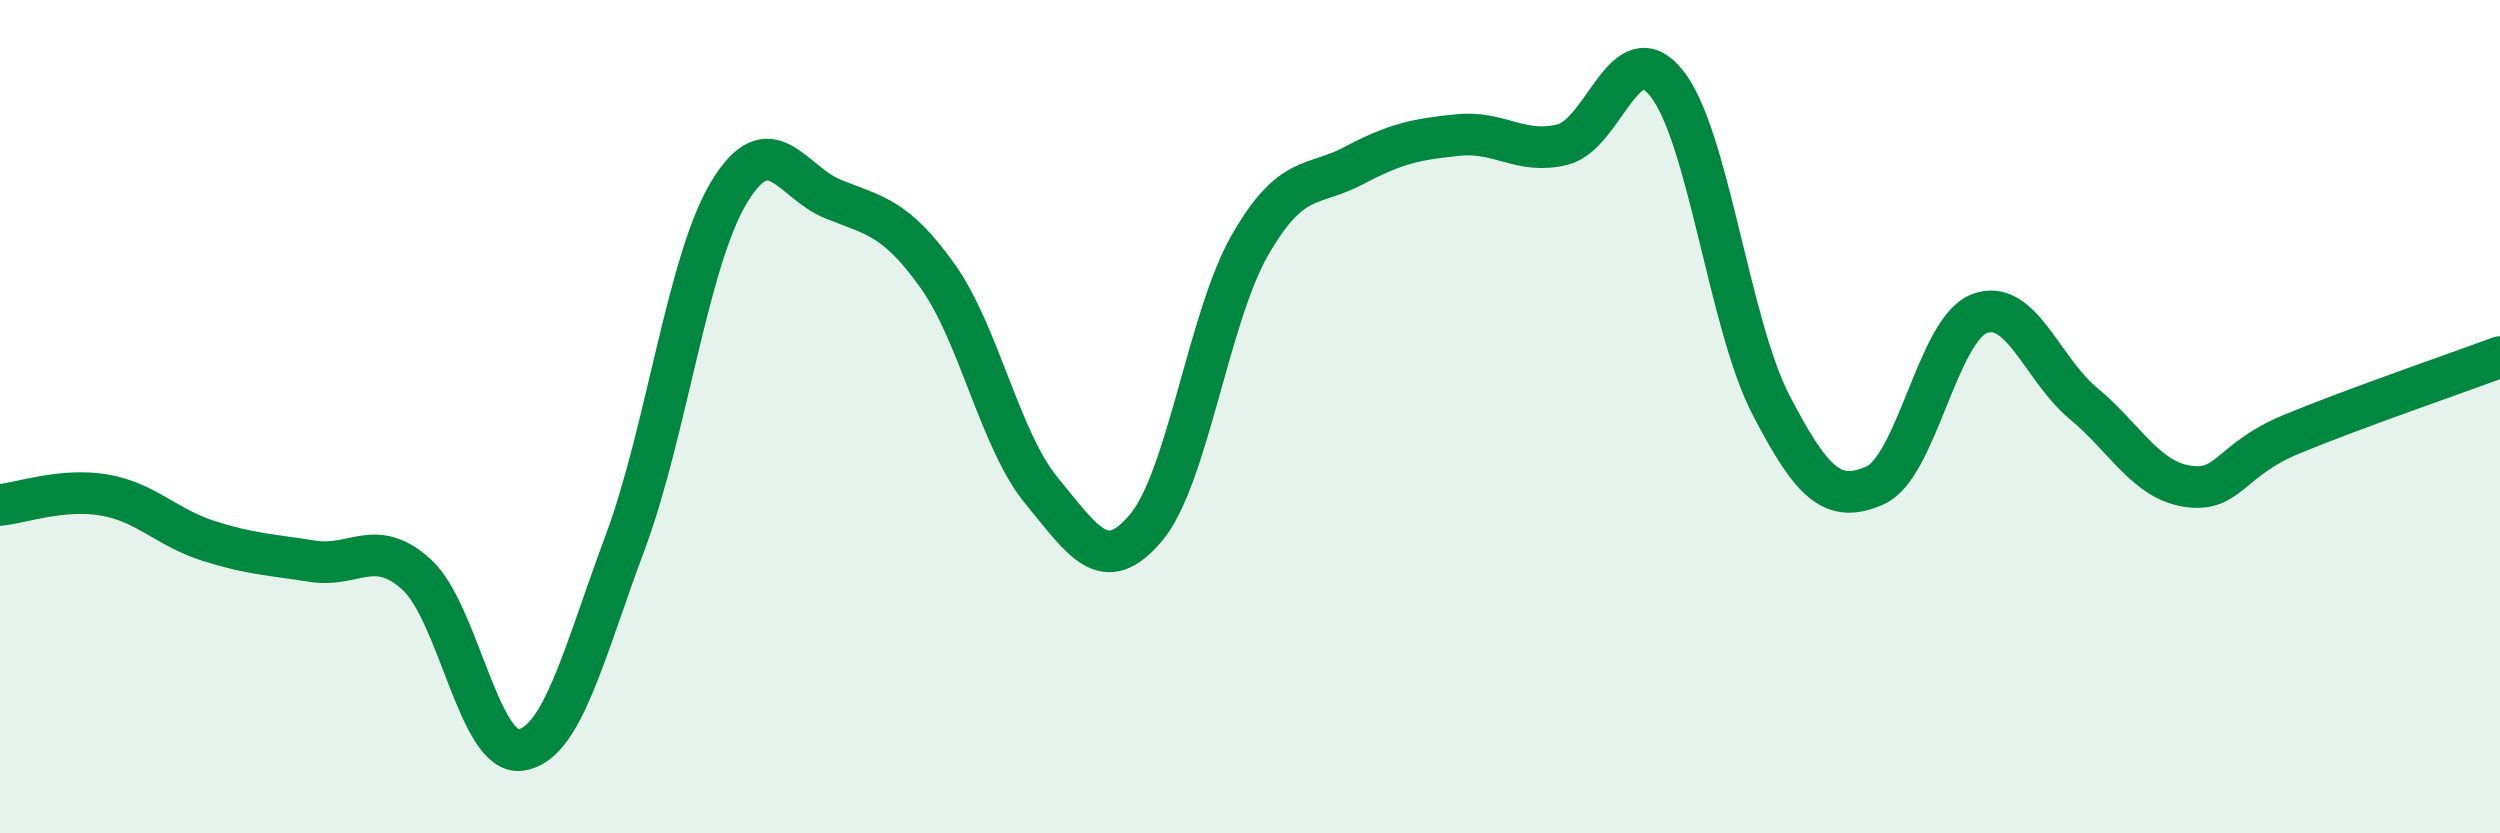
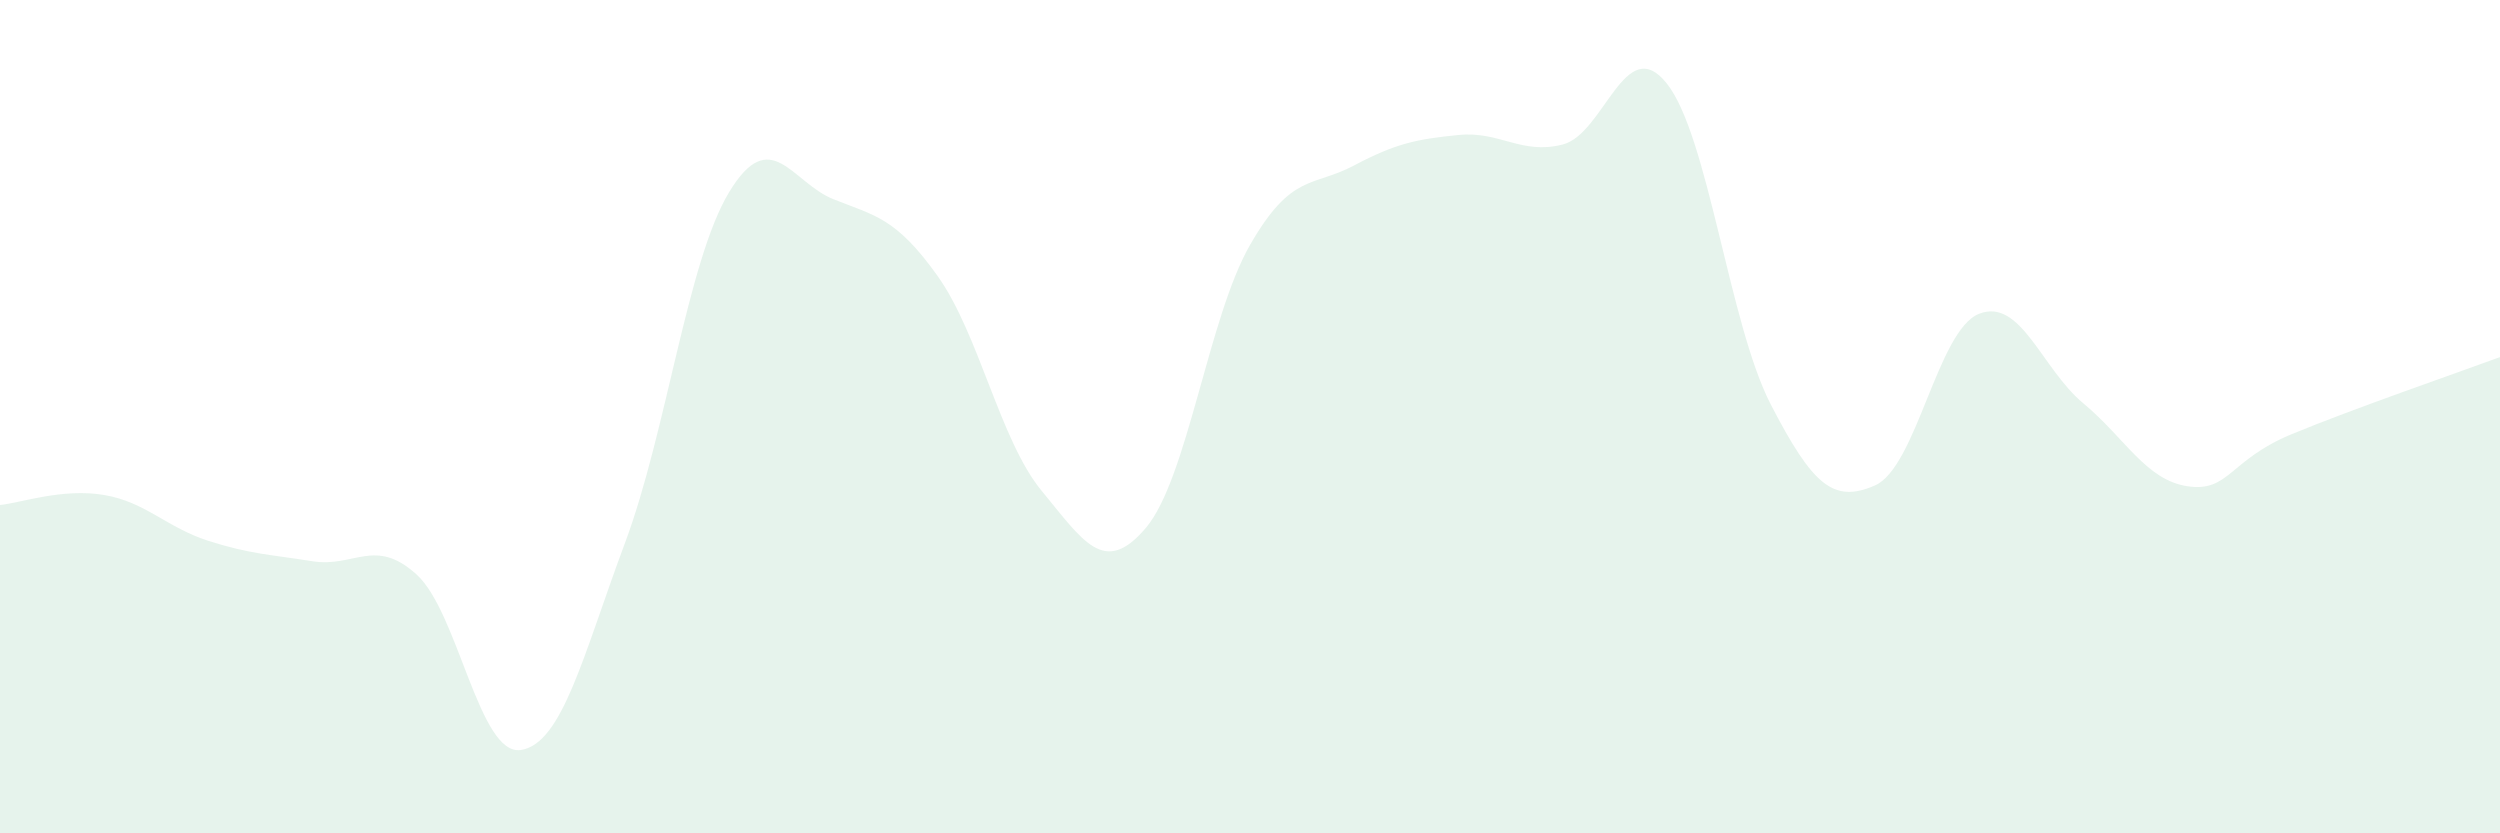
<svg xmlns="http://www.w3.org/2000/svg" width="60" height="20" viewBox="0 0 60 20">
  <path d="M 0,12.12 C 0.5,12.07 1.5,11.71 2.5,11.88 C 3.5,12.05 4,12.66 5,12.98 C 6,13.3 6.5,13.31 7.5,13.47 C 8.5,13.63 9,12.88 10,13.79 C 11,14.7 11.5,18.15 12.5,18 C 13.5,17.85 14,15.71 15,13.03 C 16,10.35 16.5,6.26 17.5,4.61 C 18.5,2.96 19,4.38 20,4.78 C 21,5.18 21.5,5.22 22.5,6.62 C 23.5,8.02 24,10.57 25,11.78 C 26,12.99 26.5,13.85 27.5,12.67 C 28.5,11.49 29,7.62 30,5.88 C 31,4.14 31.5,4.5 32.5,3.97 C 33.5,3.44 34,3.34 35,3.24 C 36,3.14 36.5,3.72 37.5,3.47 C 38.5,3.22 39,0.75 40,2 C 41,3.25 41.5,7.78 42.5,9.71 C 43.5,11.64 44,12.09 45,11.65 C 46,11.21 46.5,7.92 47.5,7.53 C 48.5,7.14 49,8.85 50,9.68 C 51,10.51 51.5,11.52 52.5,11.67 C 53.5,11.82 53.5,11.04 55,10.42 C 56.5,9.8 59,8.94 60,8.57L60 20L0 20Z" fill="#008740" opacity="0.1" stroke-linecap="round" stroke-linejoin="round" />
-   <path d="M 0,12.12 C 0.5,12.07 1.5,11.71 2.5,11.88 C 3.5,12.05 4,12.66 5,12.98 C 6,13.3 6.5,13.31 7.5,13.47 C 8.5,13.63 9,12.88 10,13.79 C 11,14.7 11.5,18.15 12.5,18 C 13.5,17.85 14,15.71 15,13.03 C 16,10.35 16.5,6.26 17.5,4.61 C 18.5,2.96 19,4.38 20,4.78 C 21,5.18 21.5,5.22 22.5,6.62 C 23.5,8.02 24,10.57 25,11.78 C 26,12.99 26.5,13.85 27.5,12.67 C 28.5,11.49 29,7.62 30,5.88 C 31,4.14 31.5,4.5 32.5,3.97 C 33.5,3.44 34,3.34 35,3.24 C 36,3.14 36.5,3.72 37.5,3.47 C 38.5,3.22 39,0.75 40,2 C 41,3.25 41.5,7.78 42.5,9.71 C 43.5,11.64 44,12.09 45,11.65 C 46,11.21 46.5,7.92 47.5,7.53 C 48.5,7.14 49,8.85 50,9.68 C 51,10.51 51.5,11.52 52.5,11.67 C 53.5,11.82 53.5,11.04 55,10.42 C 56.5,9.8 59,8.94 60,8.57" stroke="#008740" stroke-width="1" fill="none" stroke-linecap="round" stroke-linejoin="round" />
</svg>